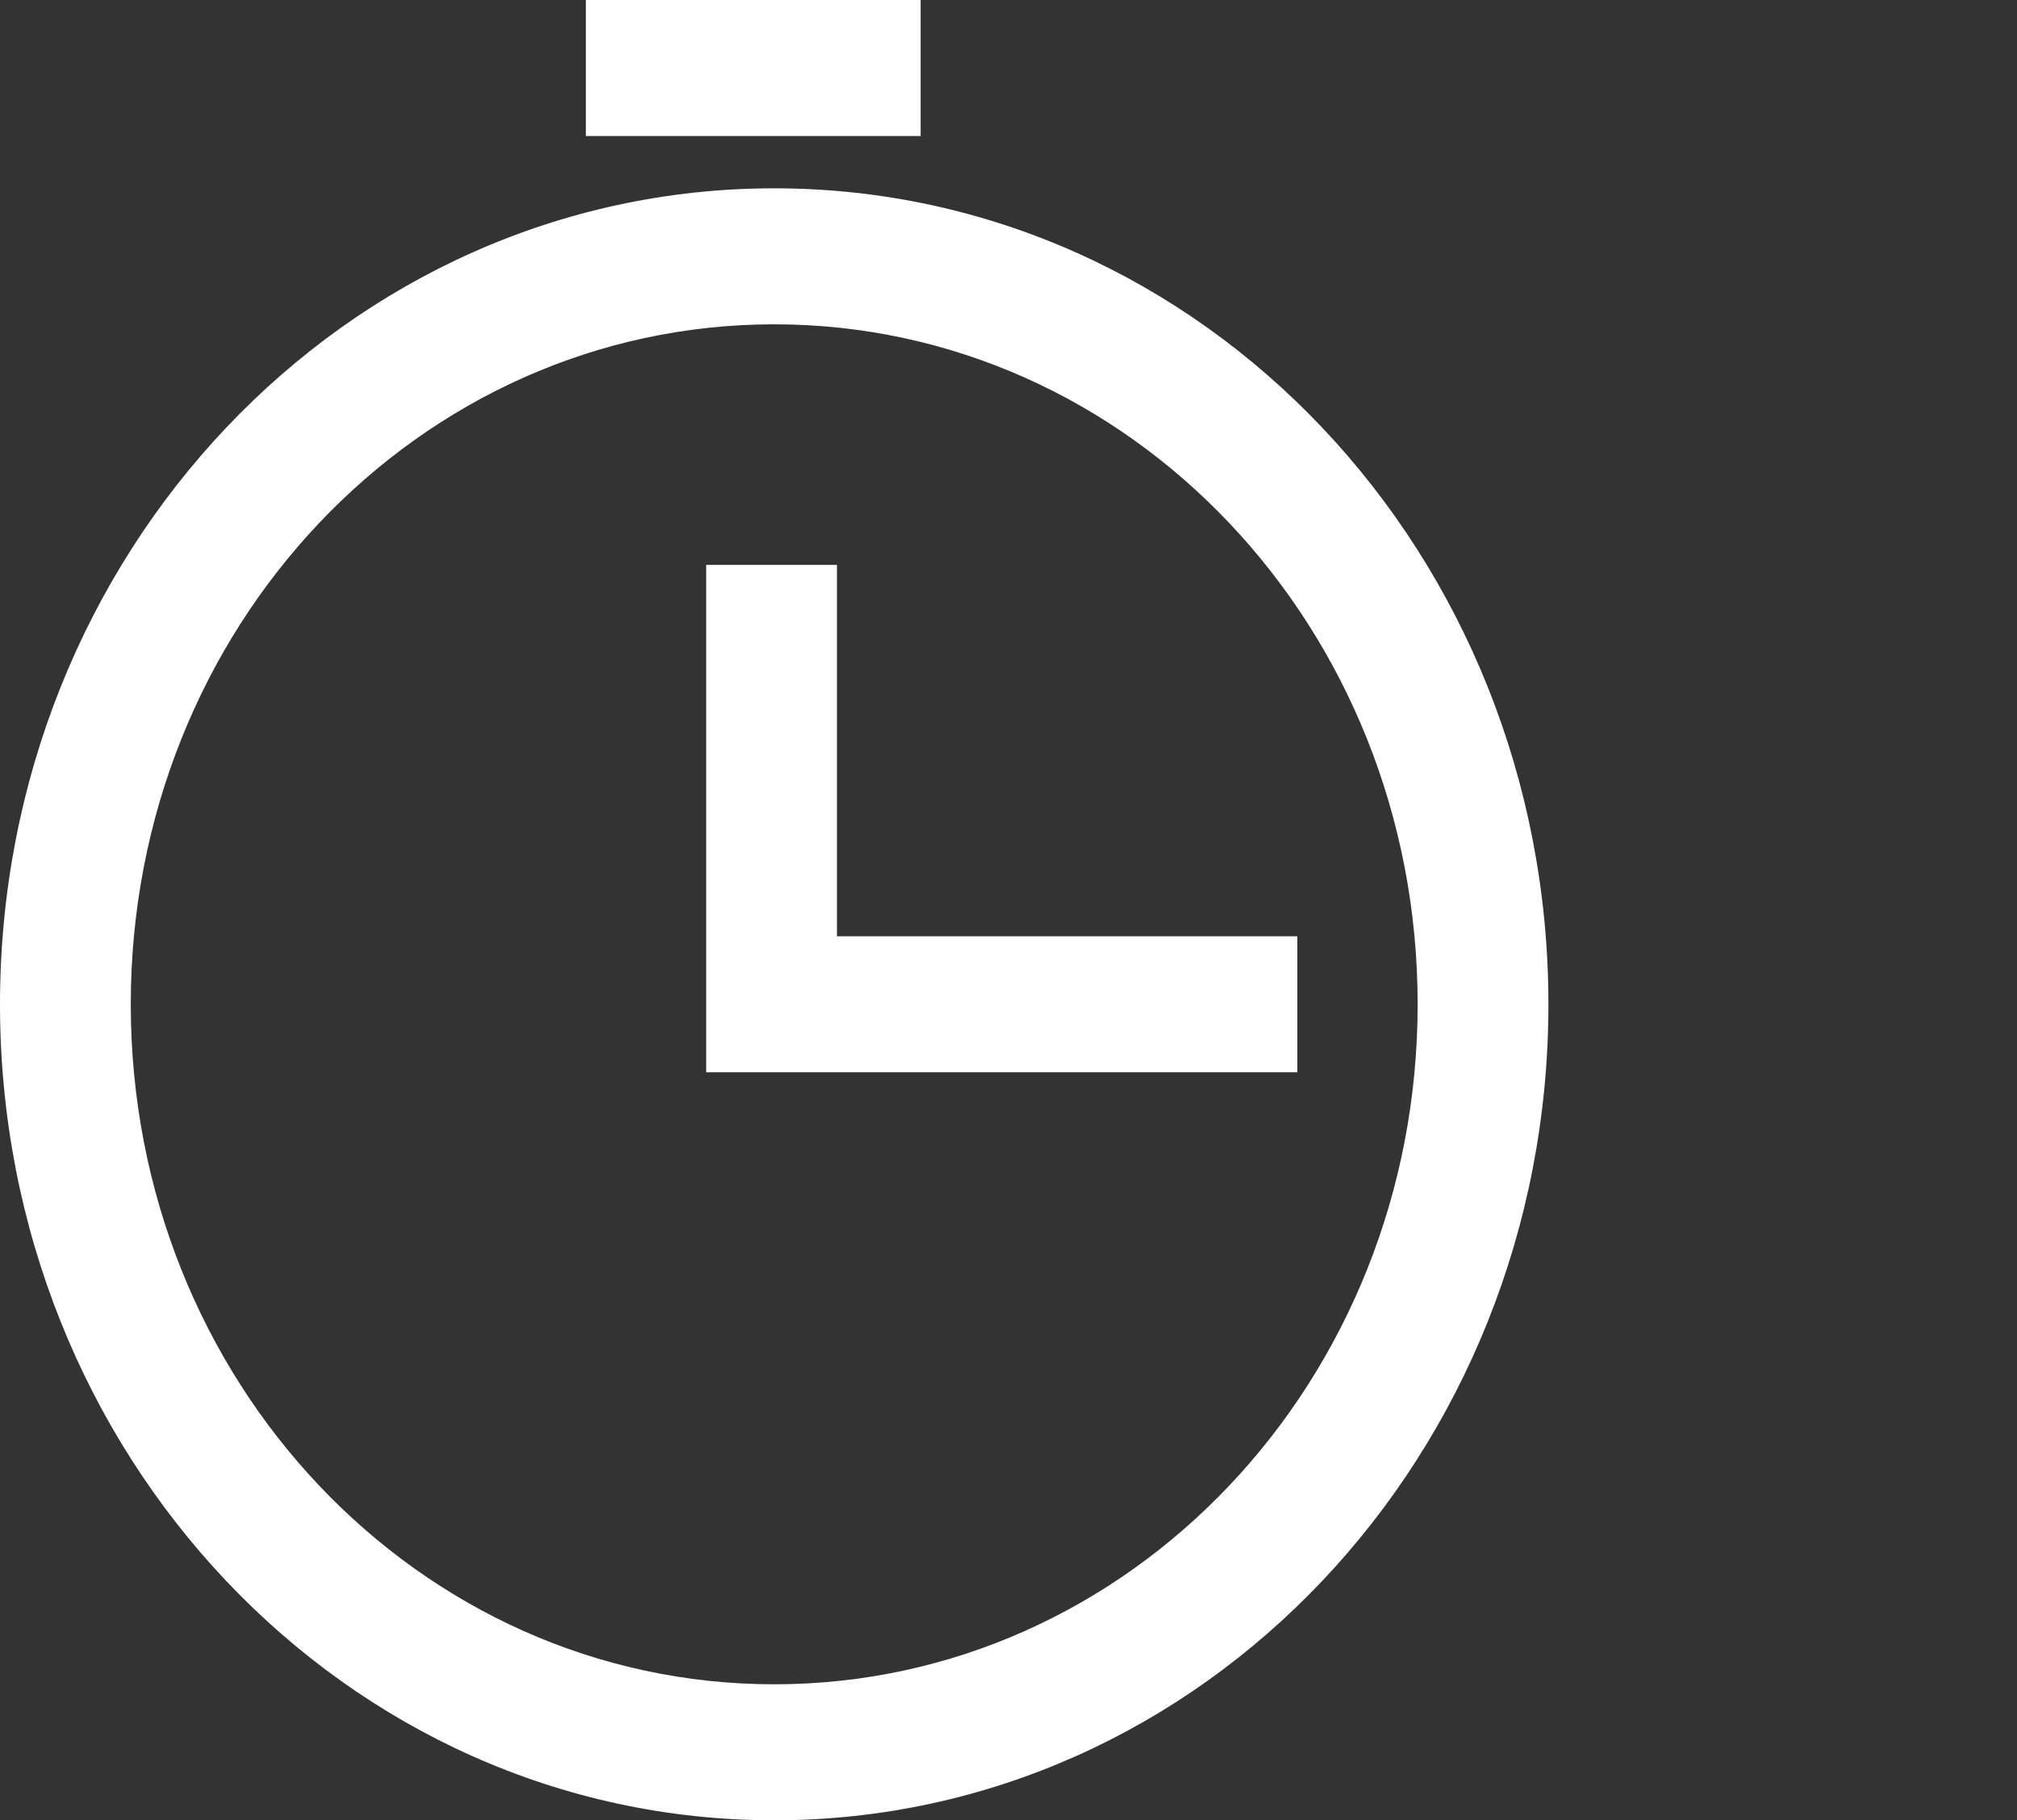
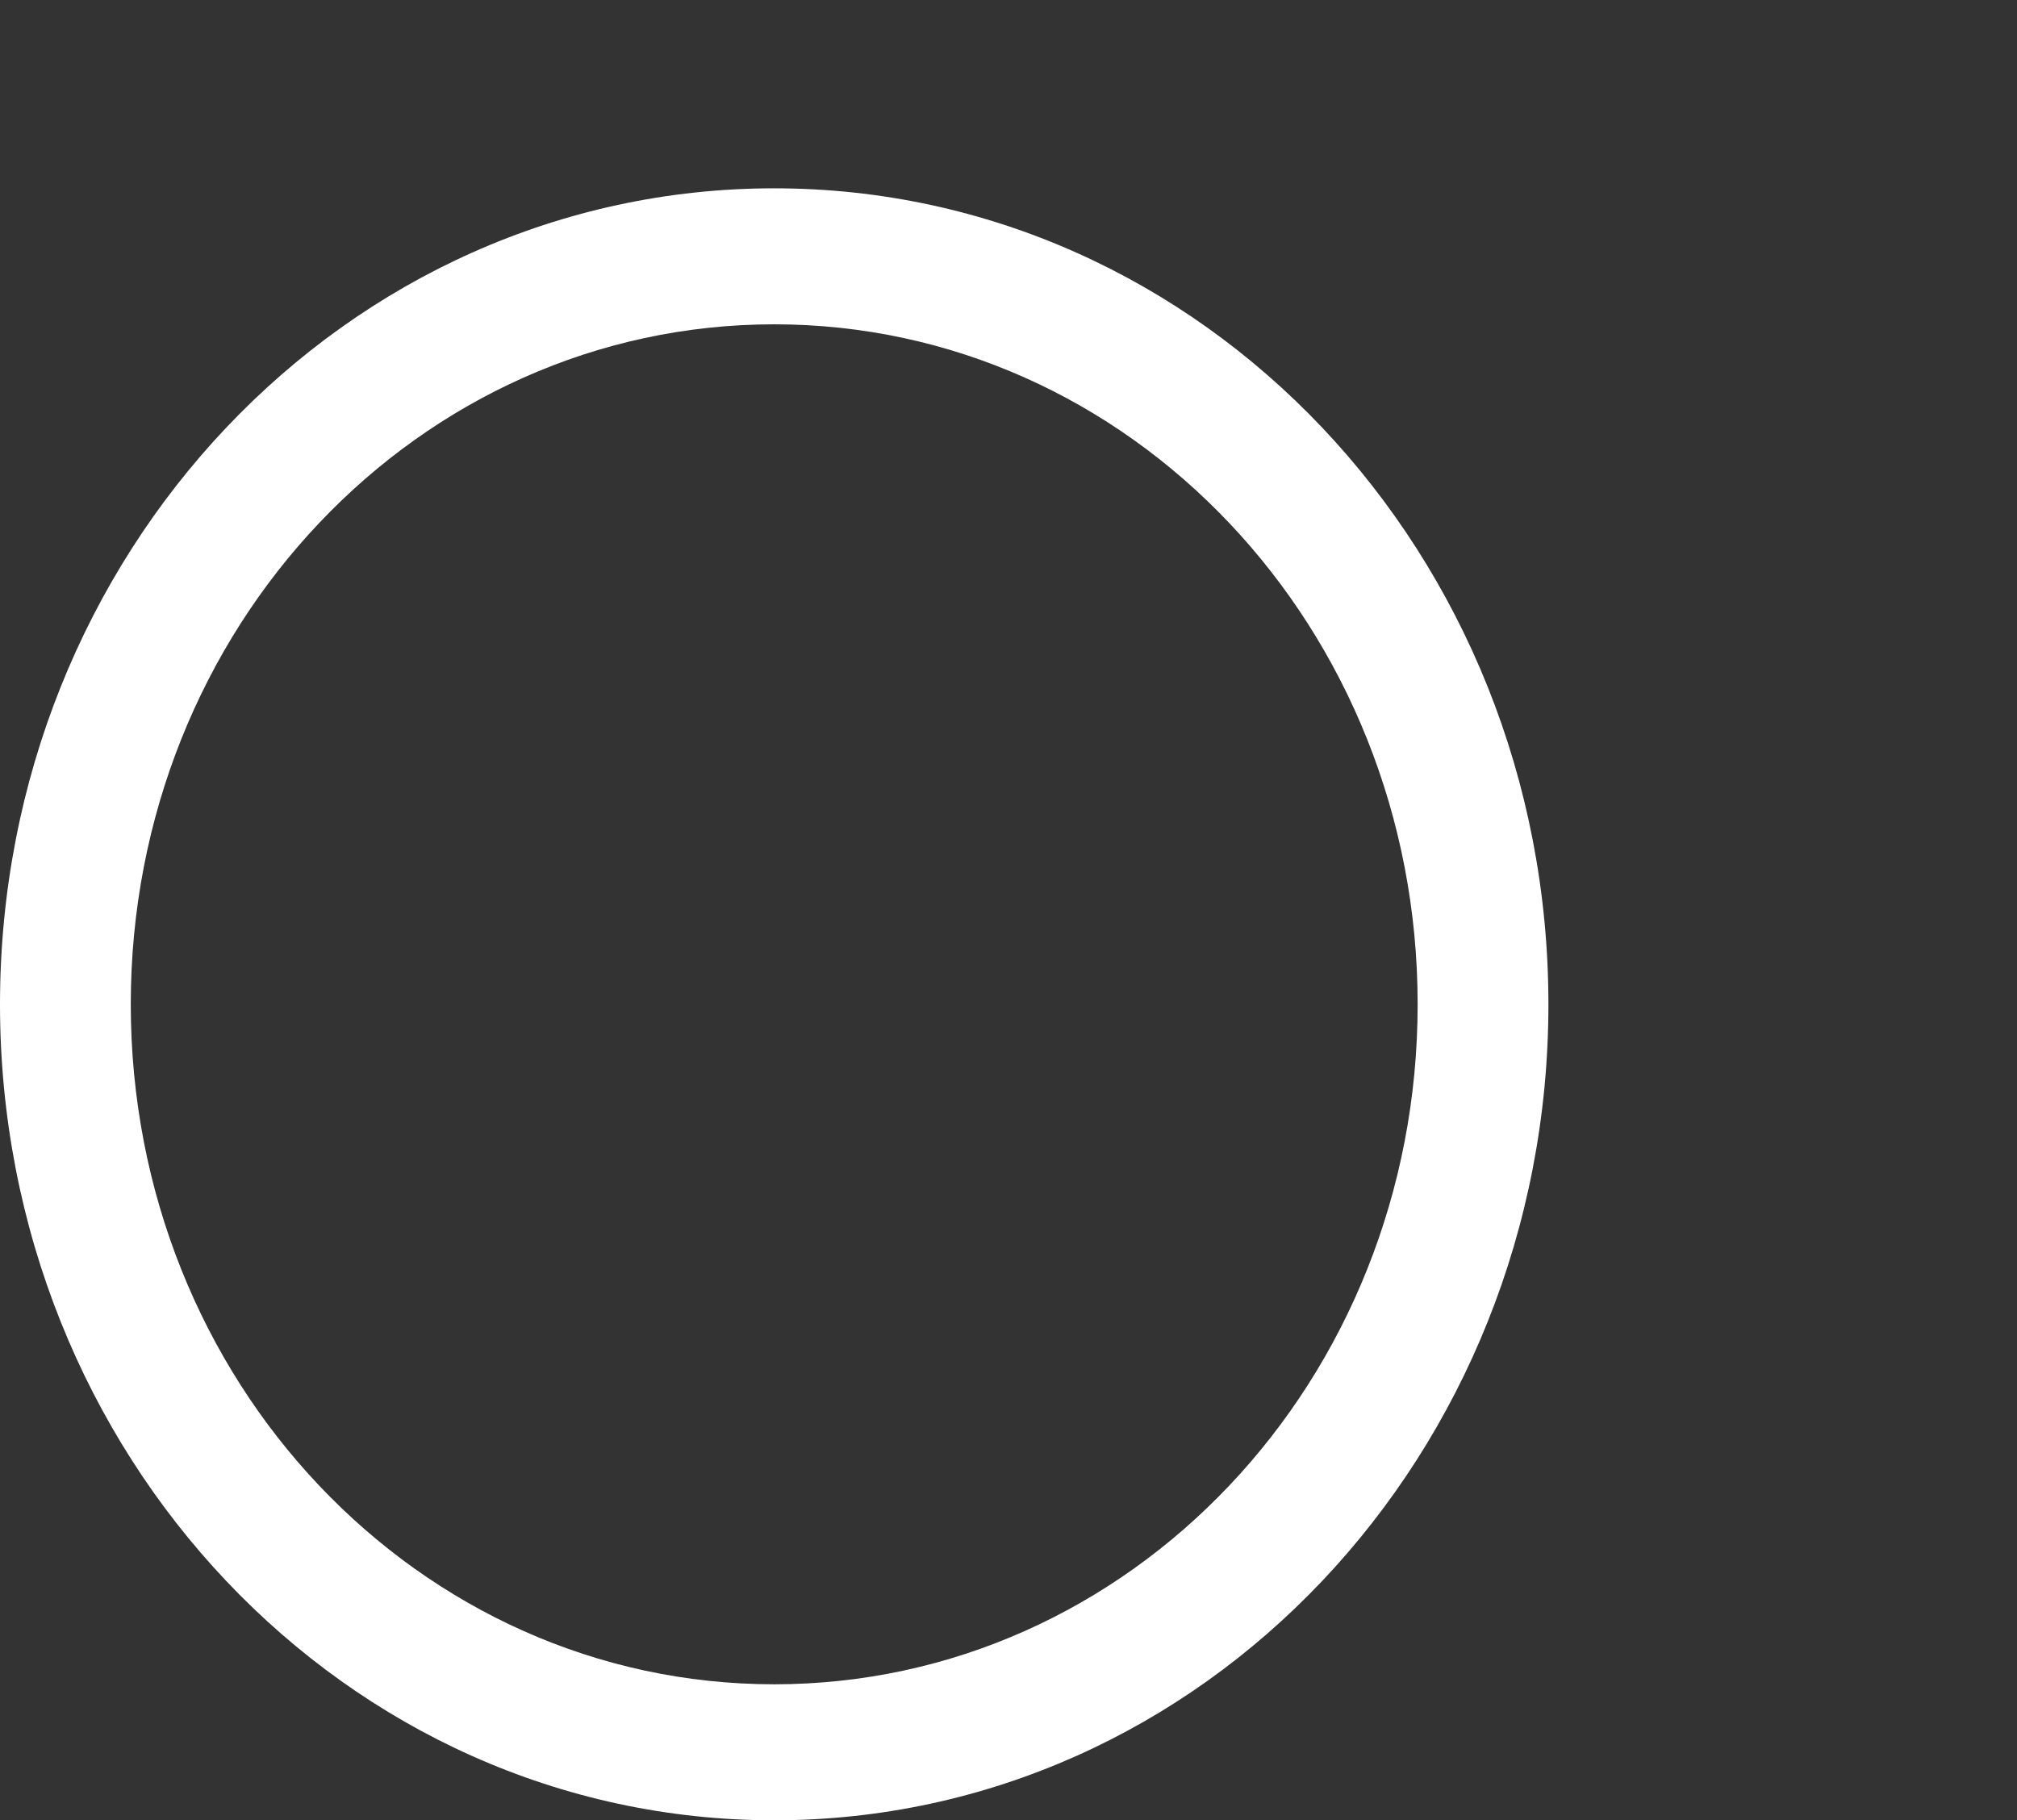
<svg xmlns="http://www.w3.org/2000/svg" width="46.535" height="42" viewBox="0 0 46.535 42">
  <rect x="0" y="0" width="46.535" height="42" fill="#333333" stroke="none" />
  <defs>
    <style>.a{opacity:1;}.b{fill:#ffffff;}</style>
  </defs>
  <g class="a" transform="translate(-140 -621)">
    <g transform="translate(140 621)">
      <path class="b" d="M17.862,3.6C7.966,3.6,0,12.048,0,22.428S7.966,41.255,17.862,41.255s17.862-8.448,17.862-18.828S27.759,3.6,17.862,3.6Zm0,34.517c-8.207,0-14.845-7-14.845-15.69S9.655,6.738,17.862,6.738s14.845,7,14.845,15.69S26.069,38.117,17.862,38.117Z" transform="translate(0 0.745)" />
-       <path class="b" d="M16.517,19.369V10.8H13.5V22.507H27.138V19.369Z" transform="translate(2.793 2.234)" />
-       <path class="b" d="M18.924,0H11.2V3.138h7.724Z" transform="translate(2.317)" />
    </g>
  </g>
</svg>